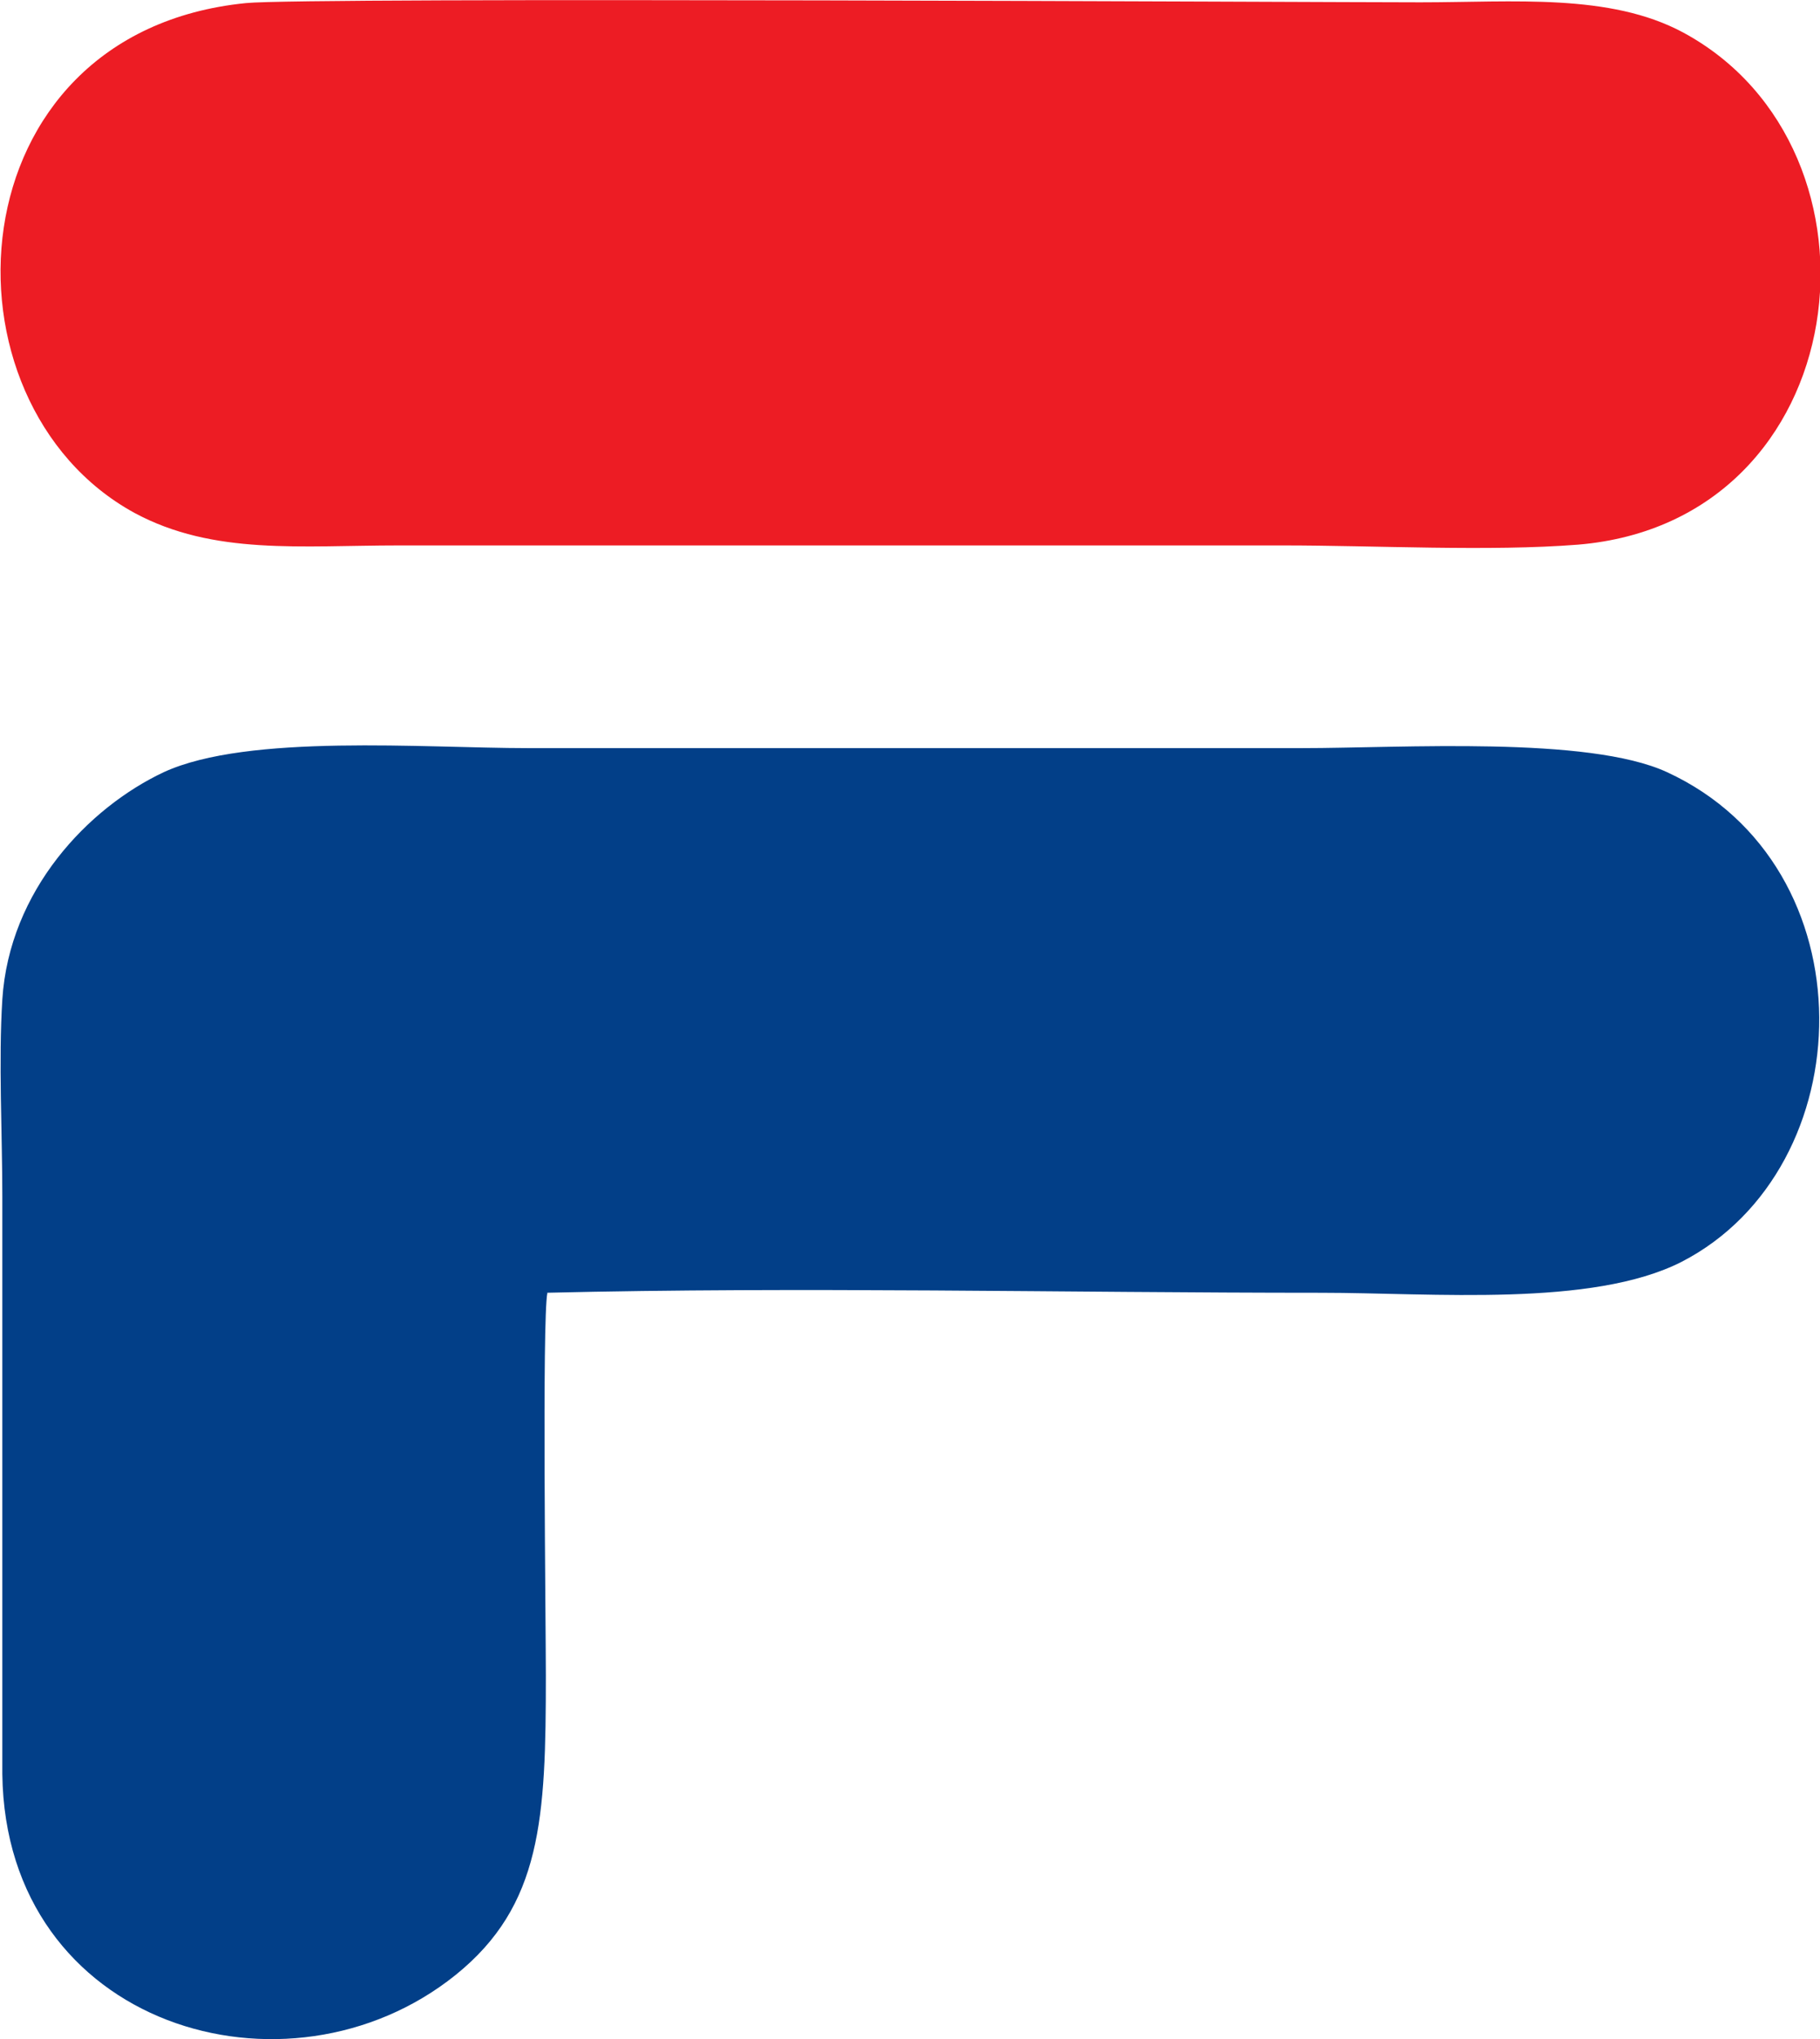
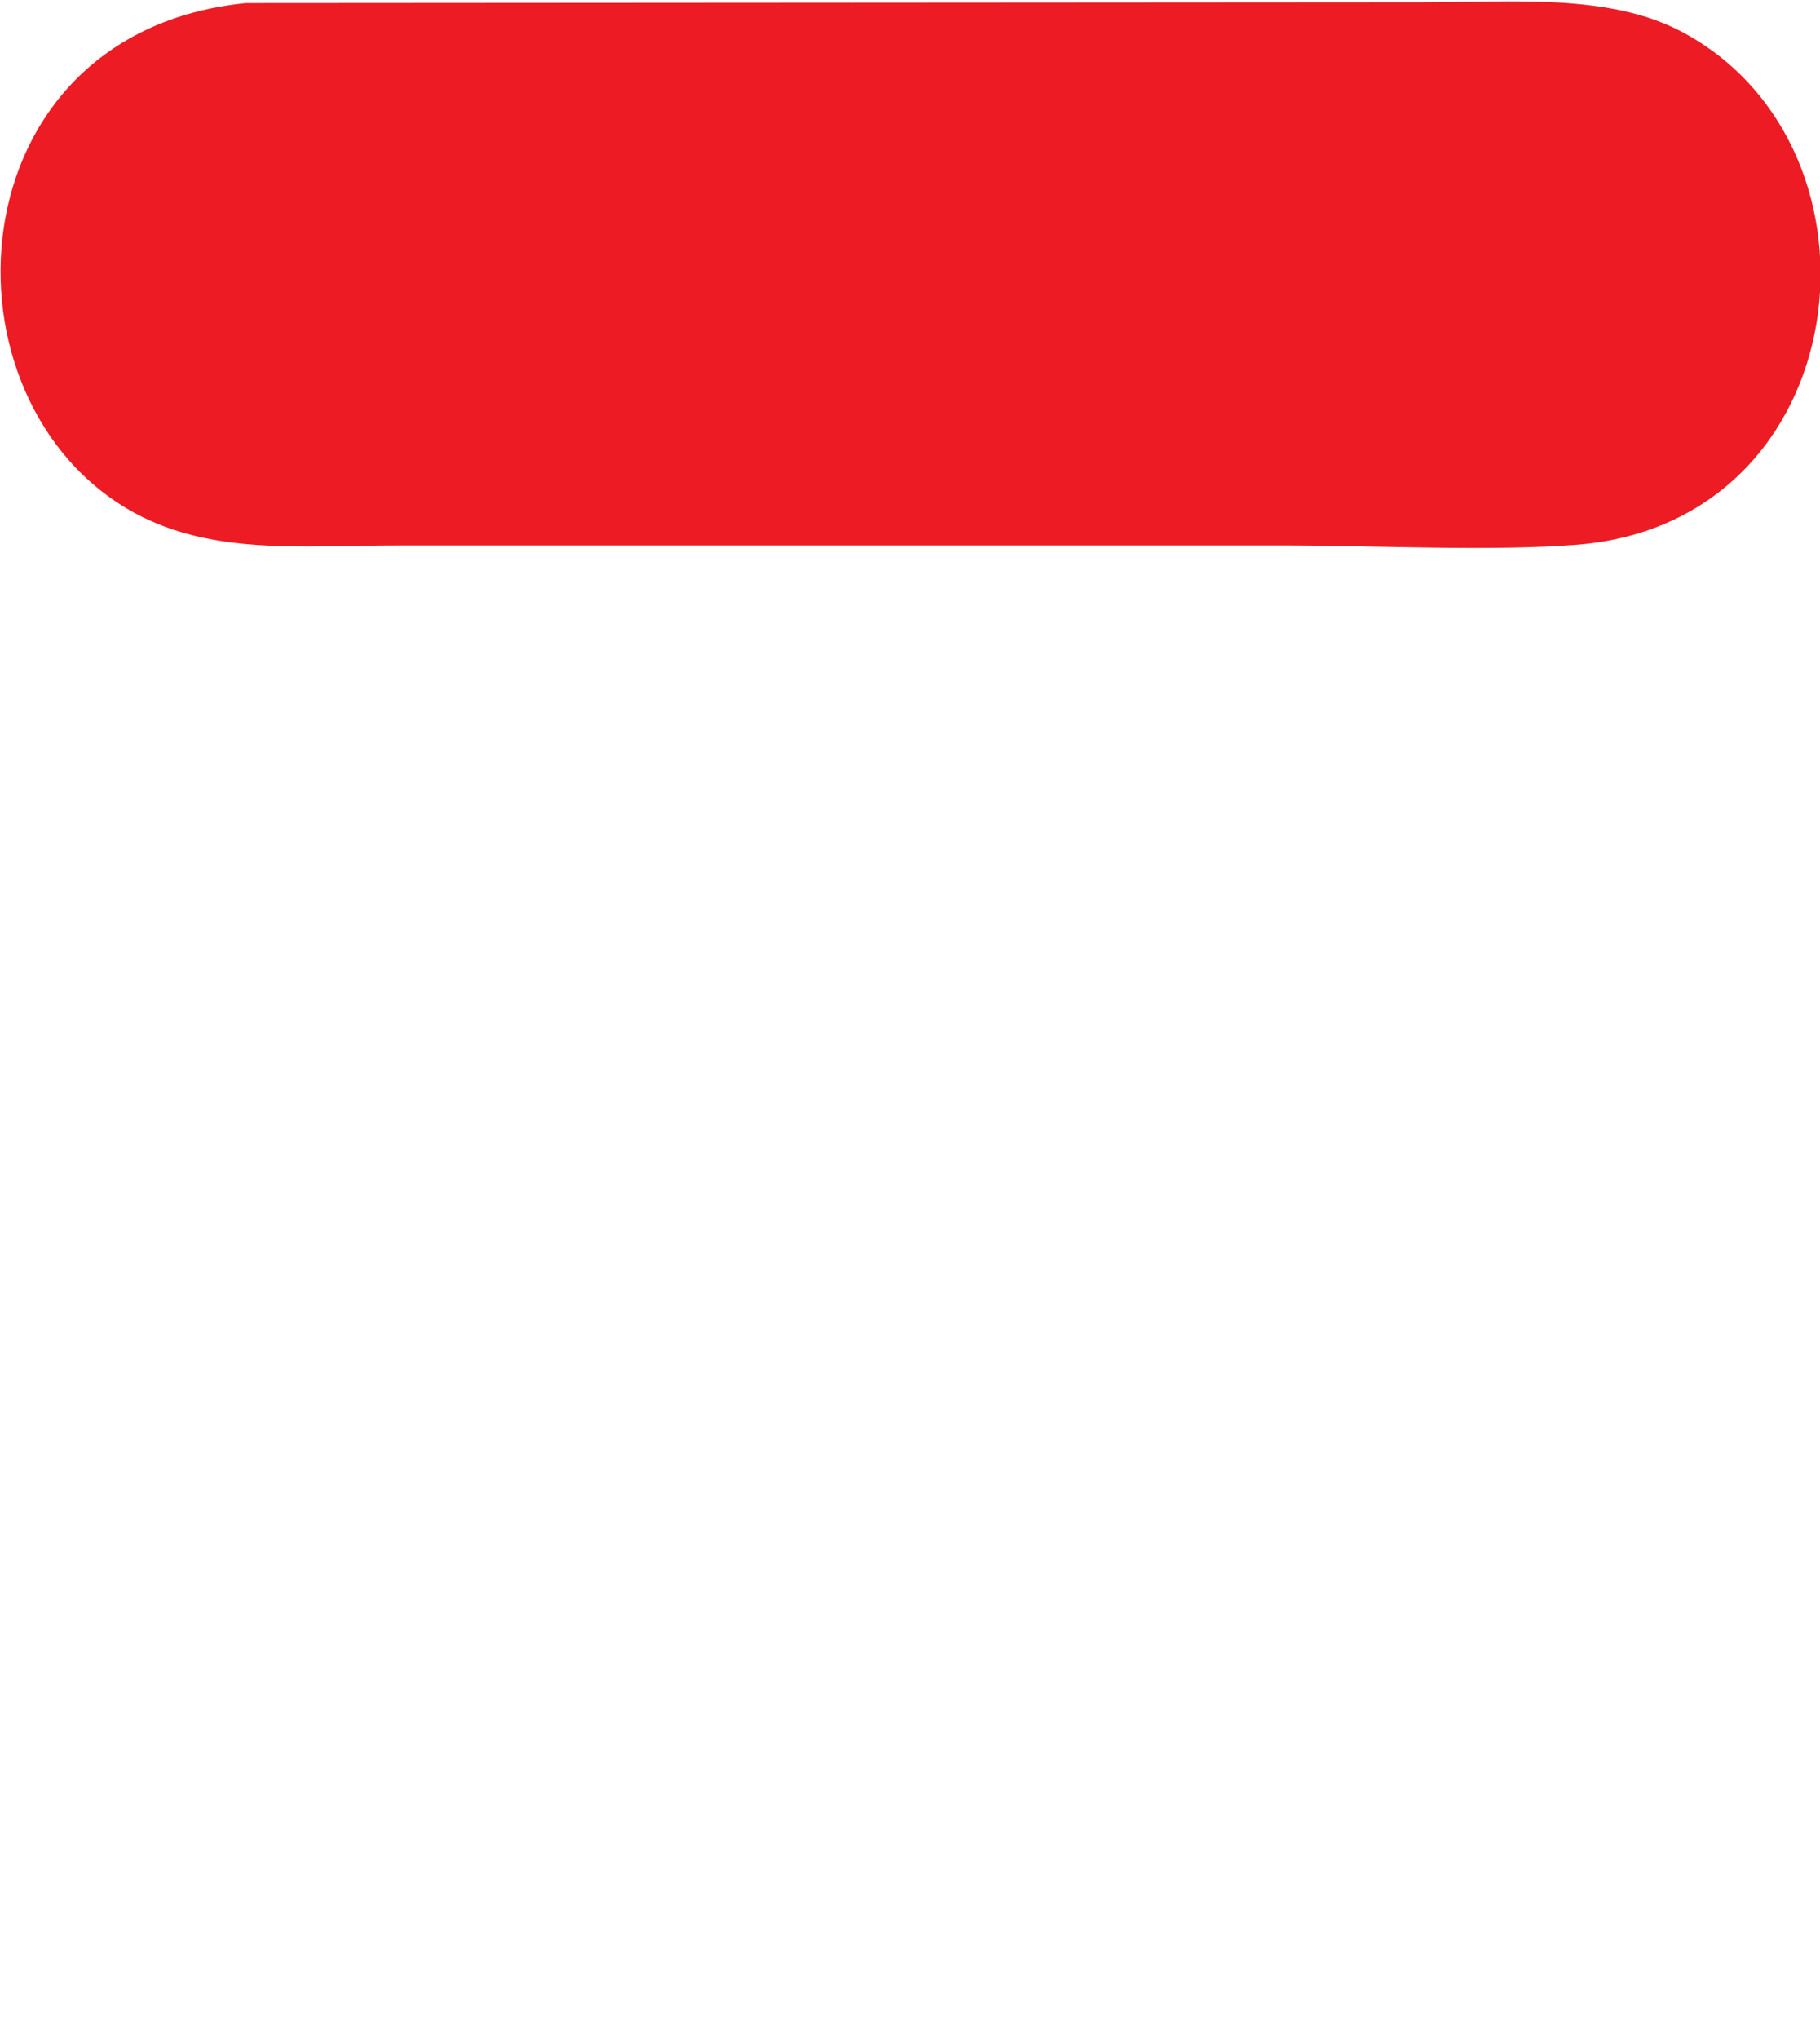
<svg xmlns="http://www.w3.org/2000/svg" id="Layer_2" data-name="Layer 2" viewBox="0 0 23.54 26.36">
  <defs>
    <style>
      .cls-1 {
        fill: #ed1c24;
      }

      .cls-1, .cls-2 {
        fill-rule: evenodd;
      }

      .cls-2 {
        fill: #023f88;
      }
    </style>
  </defs>
  <g id="Layer_1-2" data-name="Layer 1">
    <g>
-       <path class="cls-2" d="M7.06,16.71c3.31-.08,6.71,0,10.03,0,1.44,0,3.5.19,4.66-.4,2.35-1.21,2.46-5.11-.19-6.33-1.02-.47-3.43-.31-4.72-.31H6.83c-1.34,0-3.62-.19-4.71.31C1.14,10.44.12,11.51.03,12.92c-.05.79,0,1.74,0,2.54v7.47c.04,3.27,3.69,4.34,5.86,2.6,1.12-.9,1.17-2.03,1.17-3.87,0-.71-.05-4.6.02-4.95h0Z" />
-       <path class="cls-1" d="M3.18.04C-.63.42-.88,5.2,1.74,6.63c1.02.55,2.16.42,3.42.42h11.44c1.18,0,2.67.08,3.81-.01,3.61-.3,4.16-5.11,1.36-6.62-.95-.51-2.19-.39-3.4-.39S3.96-.04,3.18.04h0Z" />
+       <path class="cls-1" d="M3.18.04C-.63.42-.88,5.2,1.74,6.63c1.02.55,2.16.42,3.42.42h11.44c1.18,0,2.67.08,3.81-.01,3.61-.3,4.16-5.11,1.36-6.62-.95-.51-2.19-.39-3.4-.39h0Z" />
    </g>
  </g>
</svg>